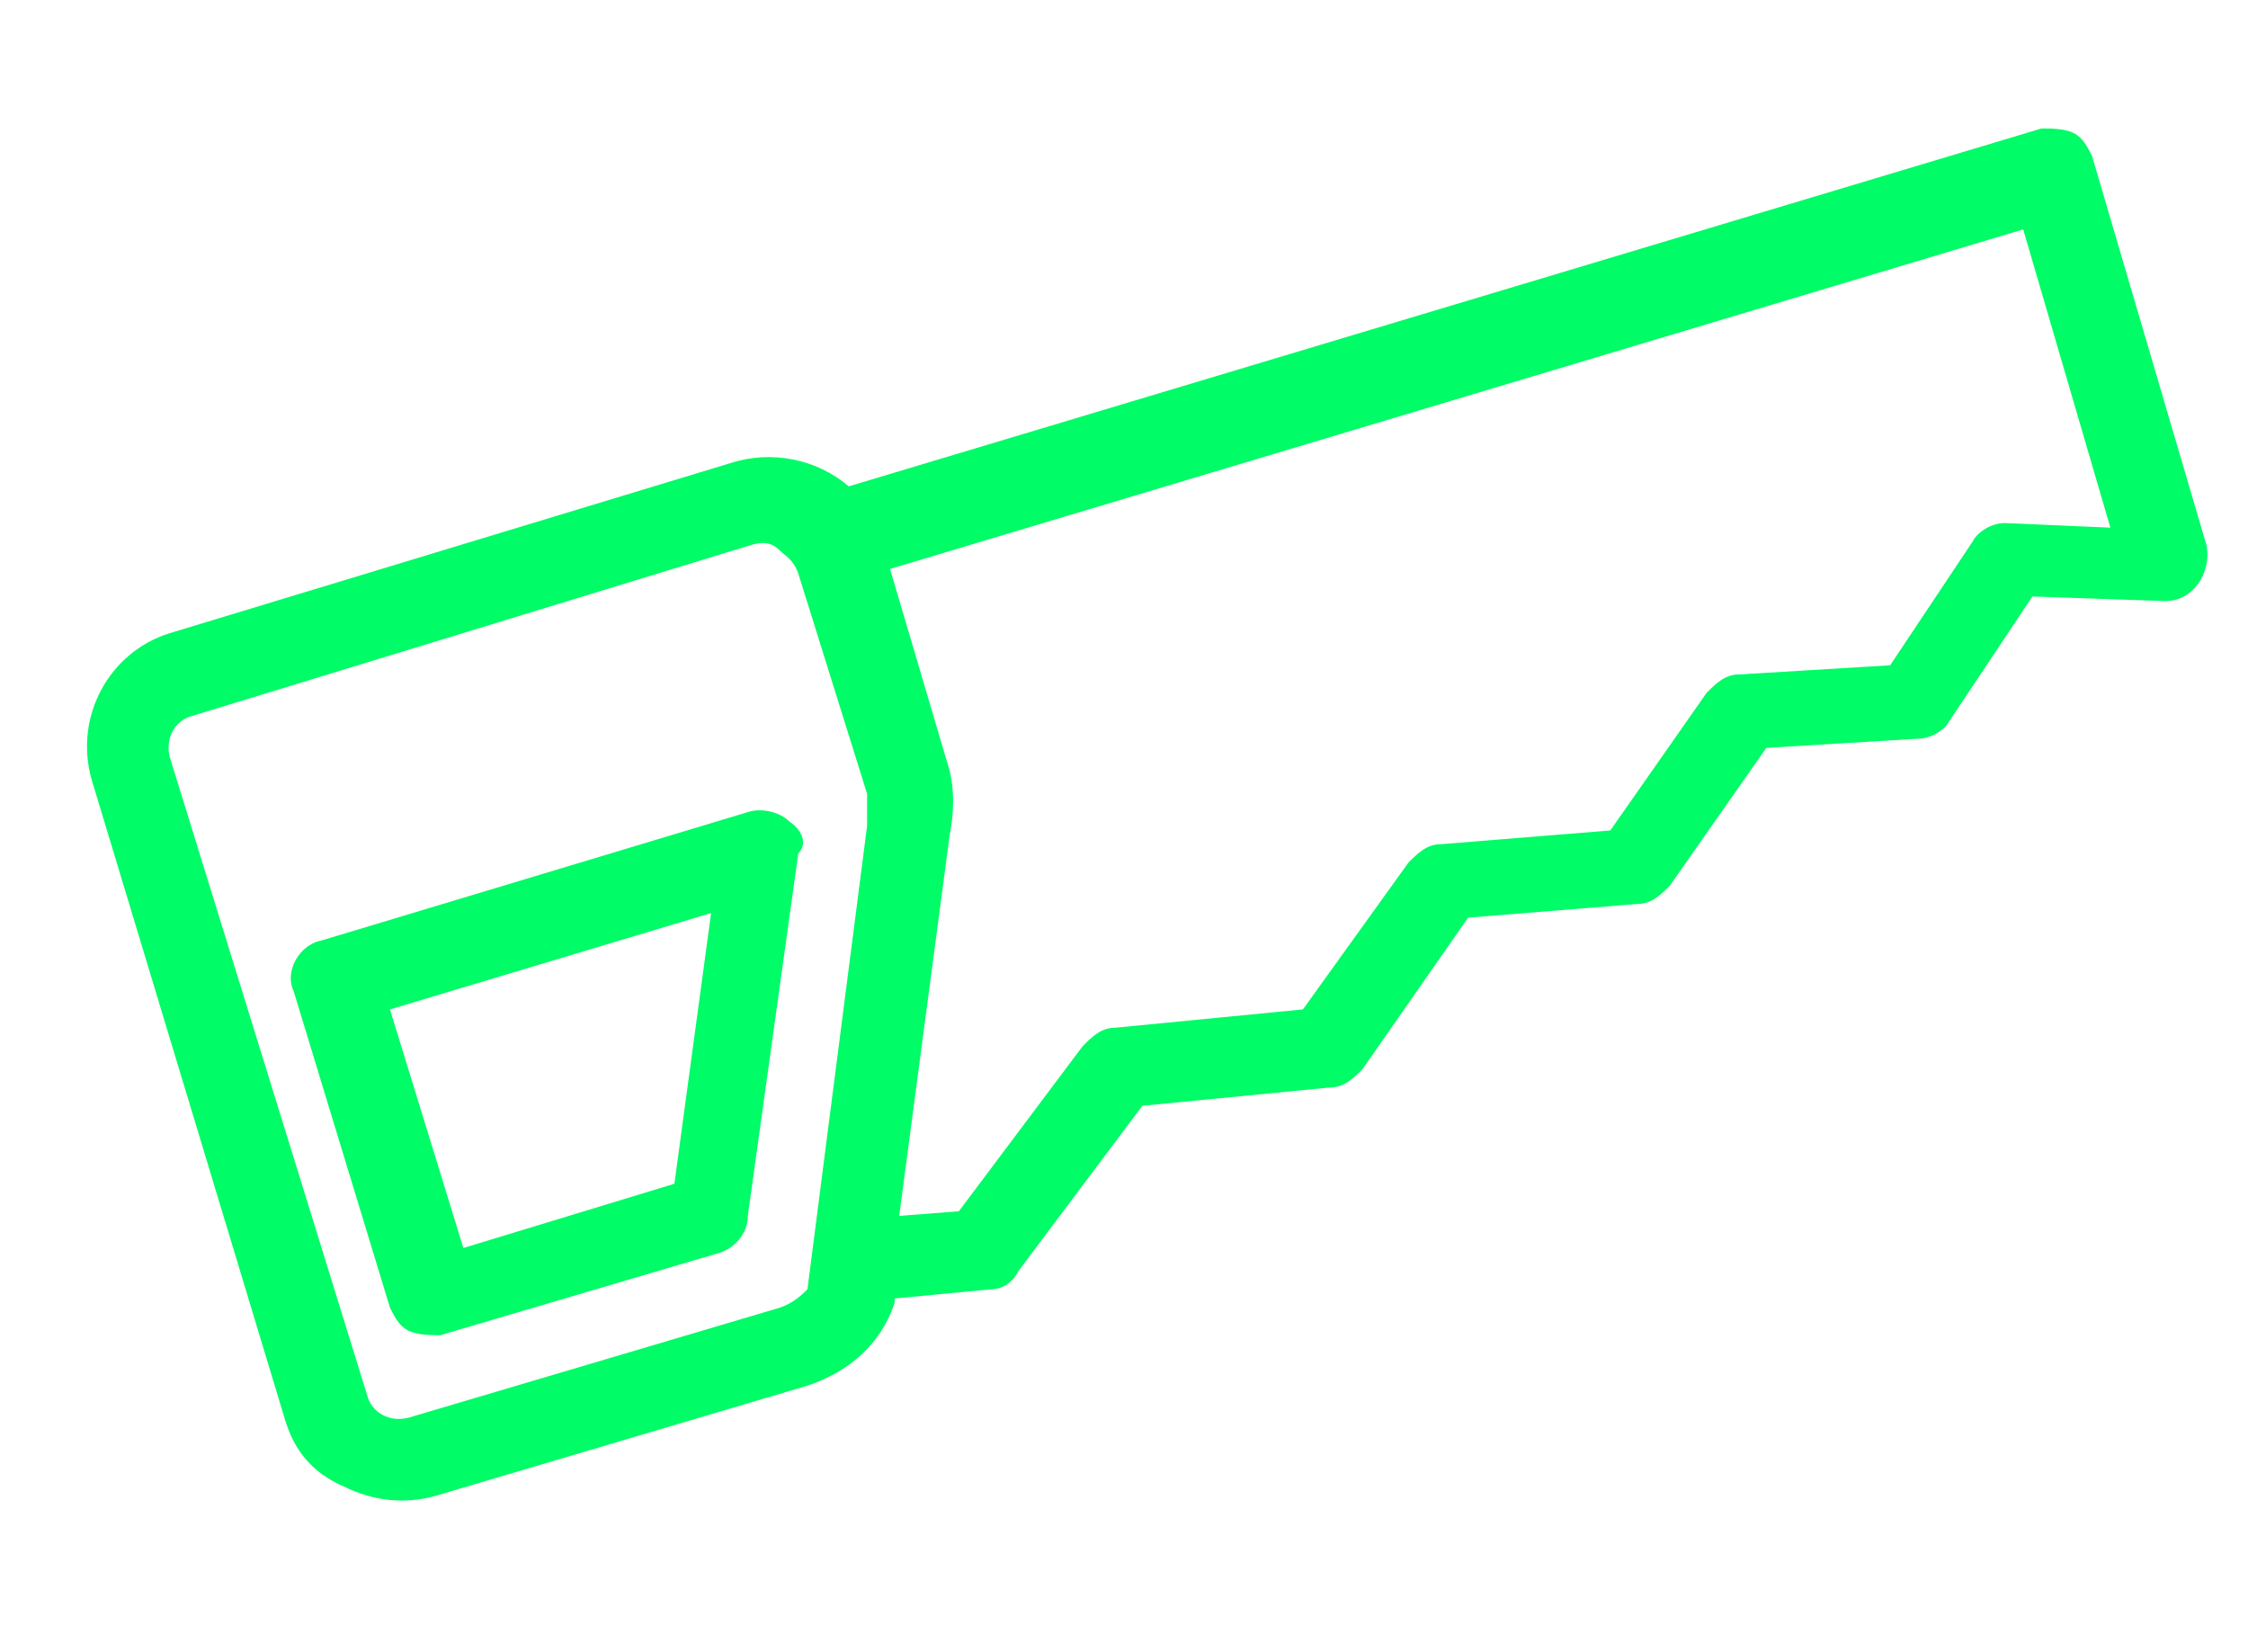
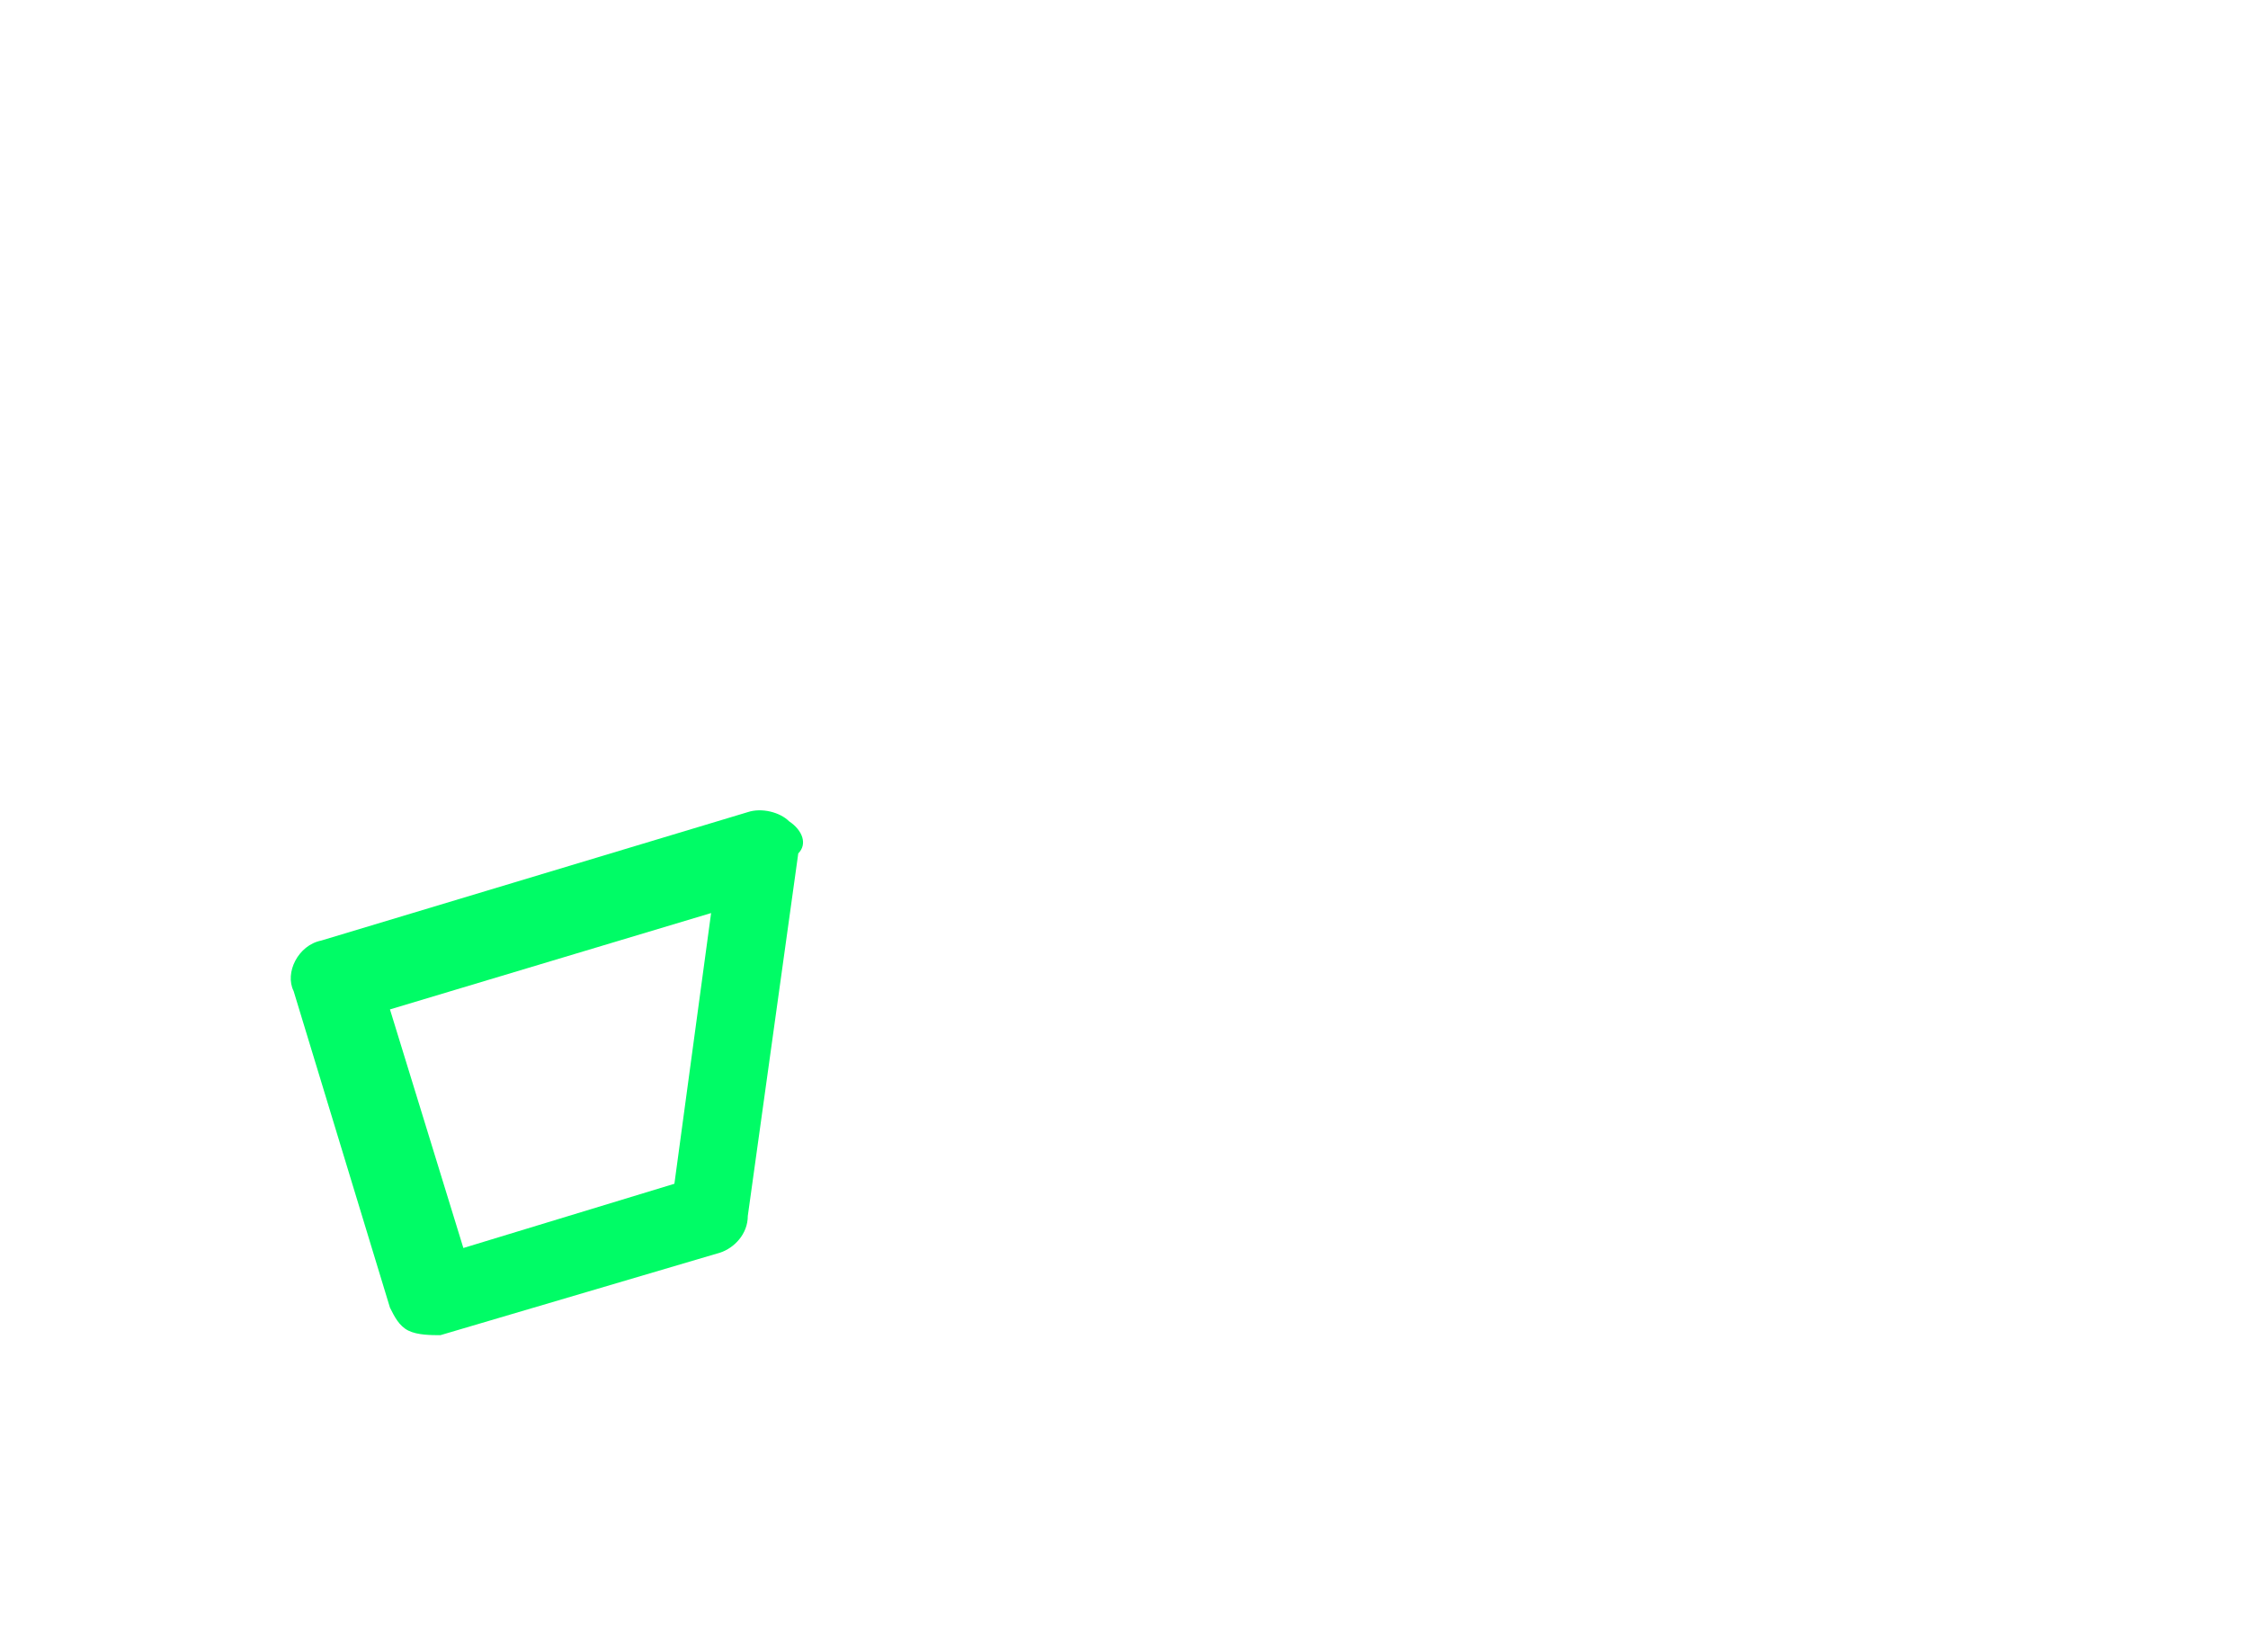
<svg xmlns="http://www.w3.org/2000/svg" version="1.1" id="Ebene_1" x="0px" y="0px" viewBox="0 0 49 36" style="enable-background:new 0 0 49 36;" xml:space="preserve">
  <style type="text/css">
	.st0{fill:#00FC66;}
</style>
  <path class="st0" d="M17.2,17.9c-0.2-0.2-0.6-0.3-0.9-0.2l-9.3,2.8c-0.5,0.1-0.8,0.7-0.6,1.1l2.1,6.9c0.1,0.2,0.2,0.4,0.4,0.5  s0.5,0.1,0.7,0.1l6.1-1.8c0.3-0.1,0.6-0.4,0.6-0.8l1.1-7.9C17.6,18.4,17.5,18.1,17.2,17.9z M10.1,27.2L8.5,22l7-2.1l-0.8,5.9  L10.1,27.2z" />
-   <path class="st0" d="M47.2,13.1c0.6,0,1-0.6,0.9-1.2l-2.5-8.5c-0.1-0.2-0.2-0.4-0.4-0.5c0,0,0,0,0,0c-0.2-0.1-0.5-0.1-0.7-0.1  l-26,7.8c-0.7-0.6-1.7-0.8-2.6-0.5L3.7,13.8C2.4,14.2,1.6,15.6,2,17l4.2,13.9c0.2,0.7,0.6,1.2,1.3,1.5c0.6,0.3,1.3,0.4,2,0.2  l8.1-2.4c0.9-0.3,1.6-0.9,1.9-1.8c0,0,0-0.1,0-0.1l2.1-0.2c0.3,0,0.5-0.2,0.6-0.4l2.7-3.6l4.1-0.4c0.3,0,0.5-0.2,0.7-0.4l2.3-3.3  l3.7-0.3c0.3,0,0.5-0.2,0.7-0.4l2.1-3l3.3-0.2c0.3,0,0.6-0.2,0.7-0.4l1.8-2.7L47.2,13.1z M17,28.5l-8.1,2.4  c-0.4,0.1-0.8-0.1-0.9-0.5L3.7,16.5c-0.1-0.4,0.1-0.8,0.5-0.9l12.1-3.7c0.3-0.1,0.5-0.1,0.7,0.1c0.1,0.1,0.3,0.2,0.4,0.5l1.5,4.8  c0,0.2,0,0.3,0,0.5c0,0.1,0,0.1,0,0.2l-1.3,10.1C17.5,28.2,17.3,28.4,17,28.5z M43.7,11.4c-0.3,0-0.6,0.2-0.7,0.4l-1.8,2.7l-3.3,0.2  c-0.3,0-0.5,0.2-0.7,0.4l-2.1,3l-3.7,0.3c-0.3,0-0.5,0.2-0.7,0.4L28.4,22l-4.1,0.4c-0.3,0-0.5,0.2-0.7,0.4l-2.7,3.6l-1.3,0.1  l1.1-8.3c0.1-0.5,0.1-1,0-1.4l-1.3-4.4l24.7-7.4l1.9,6.5L43.7,11.4z" />
</svg>